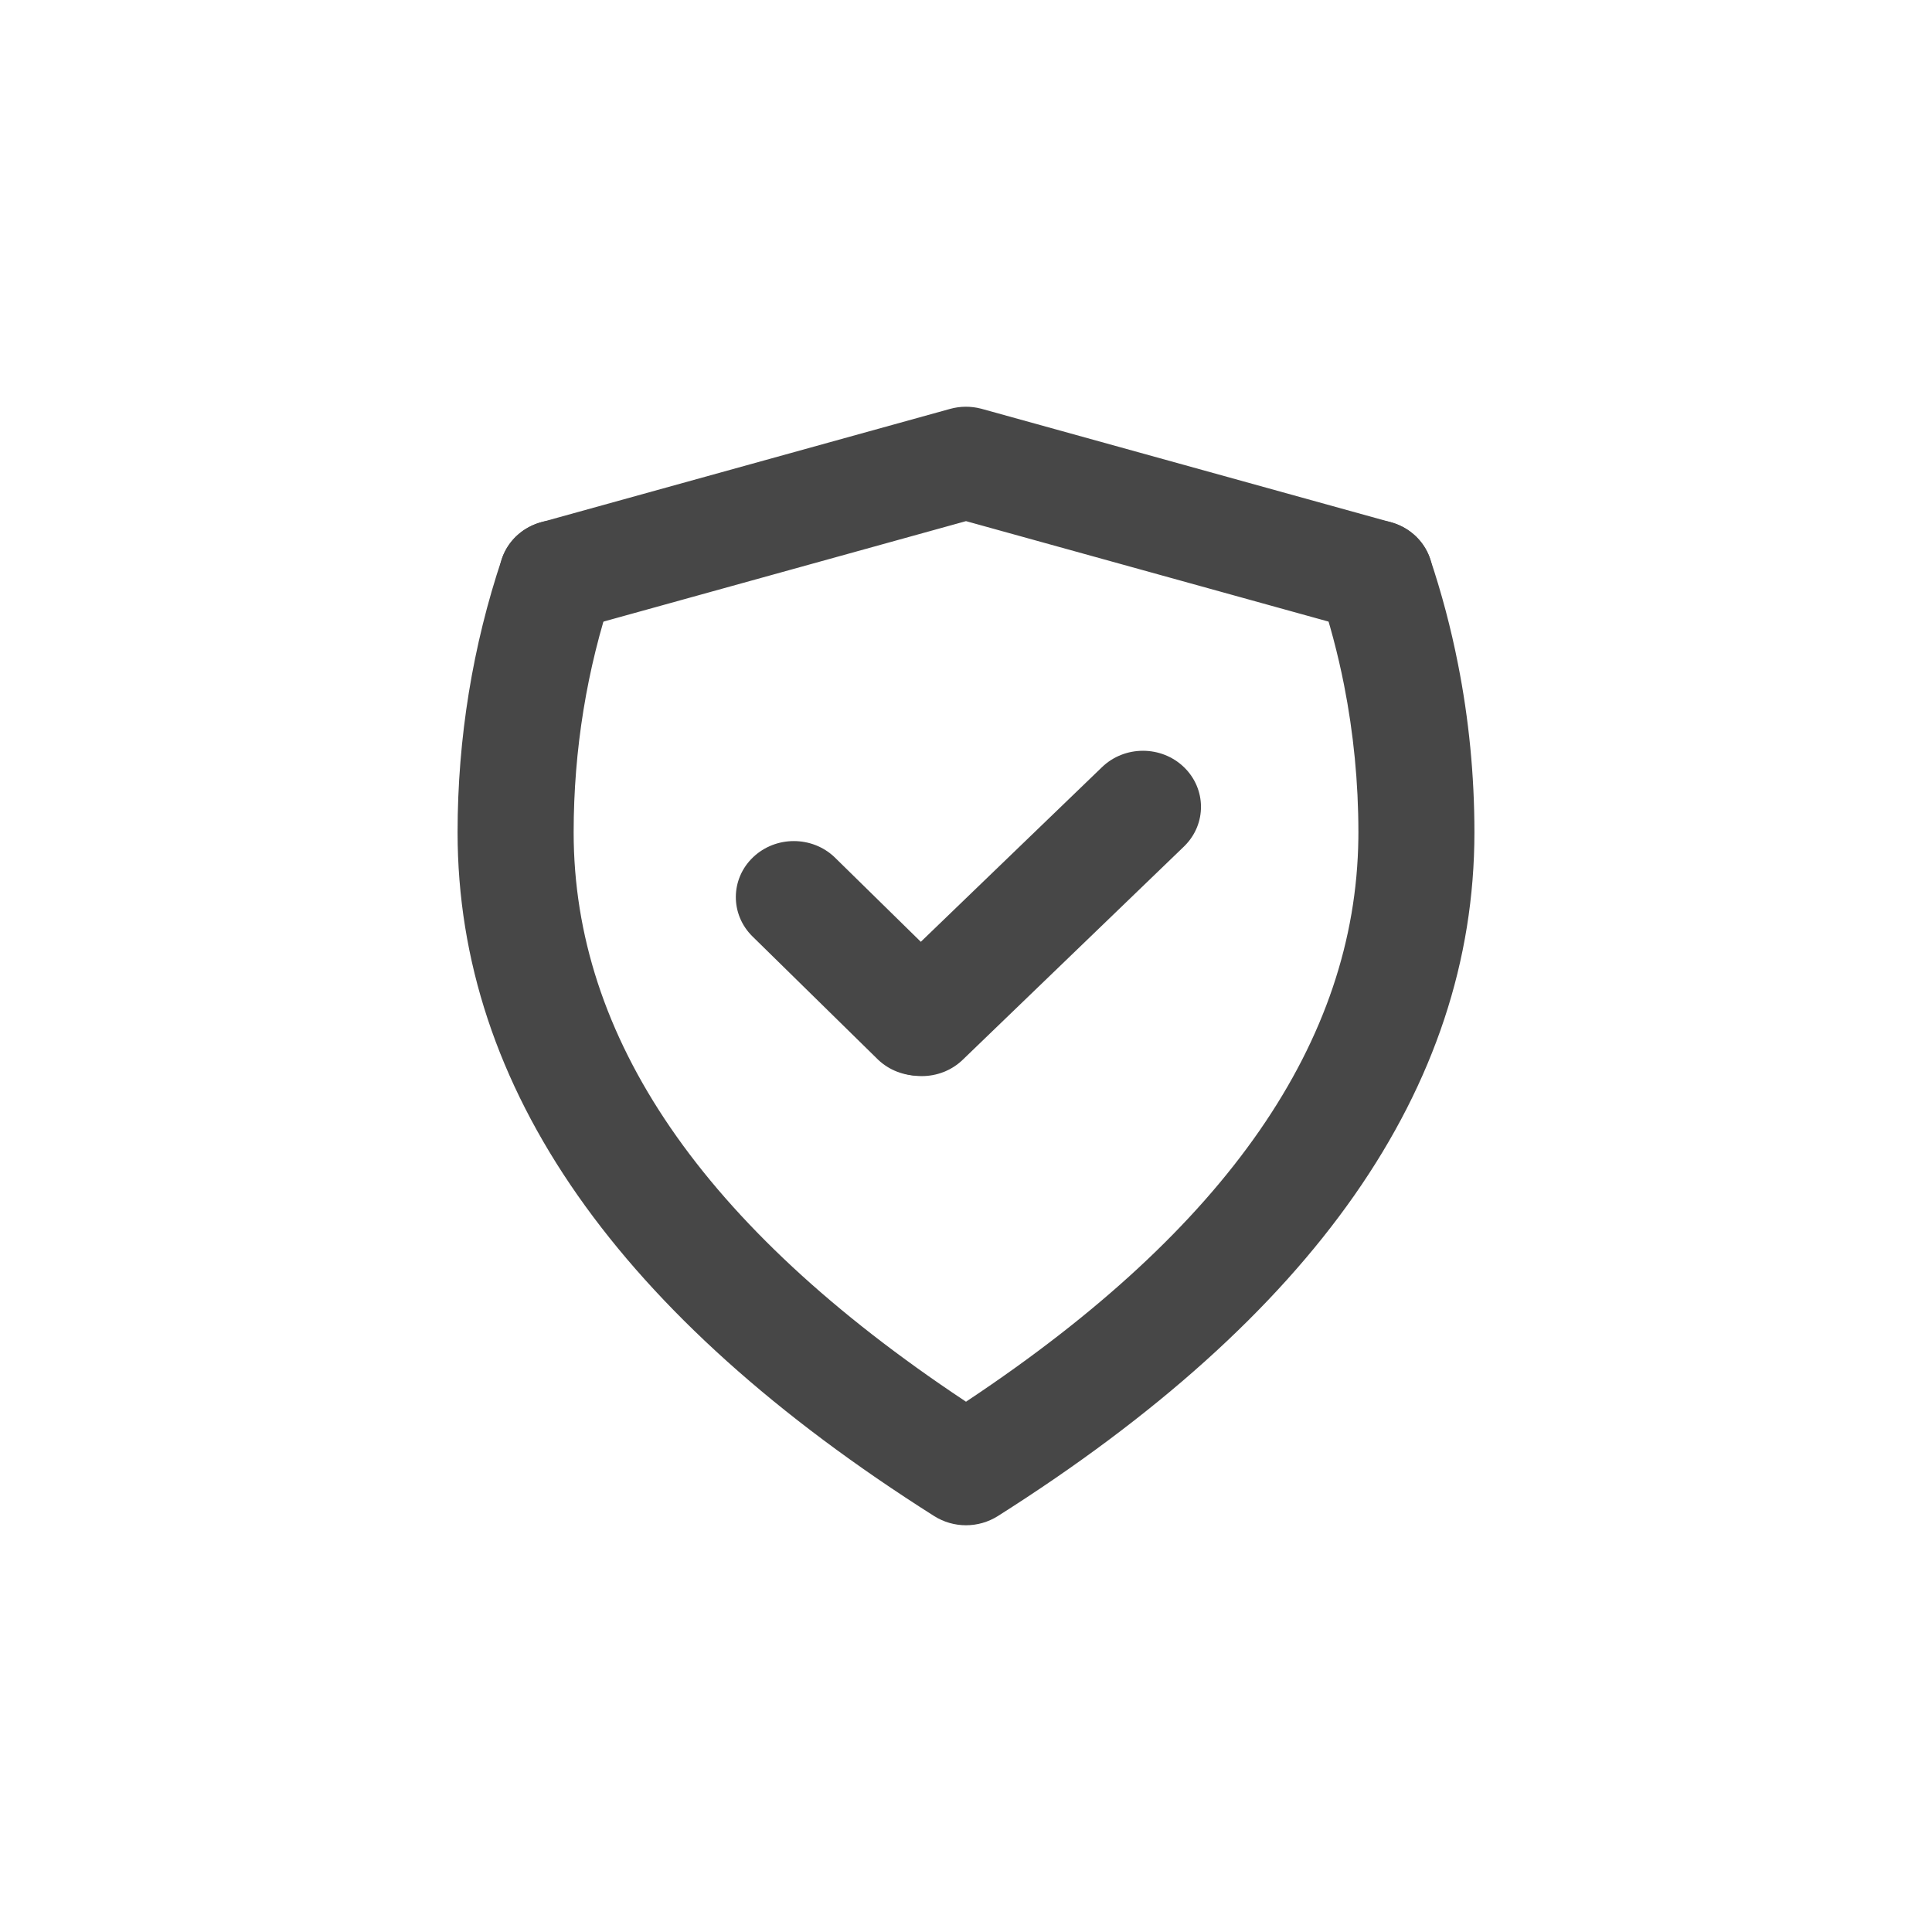
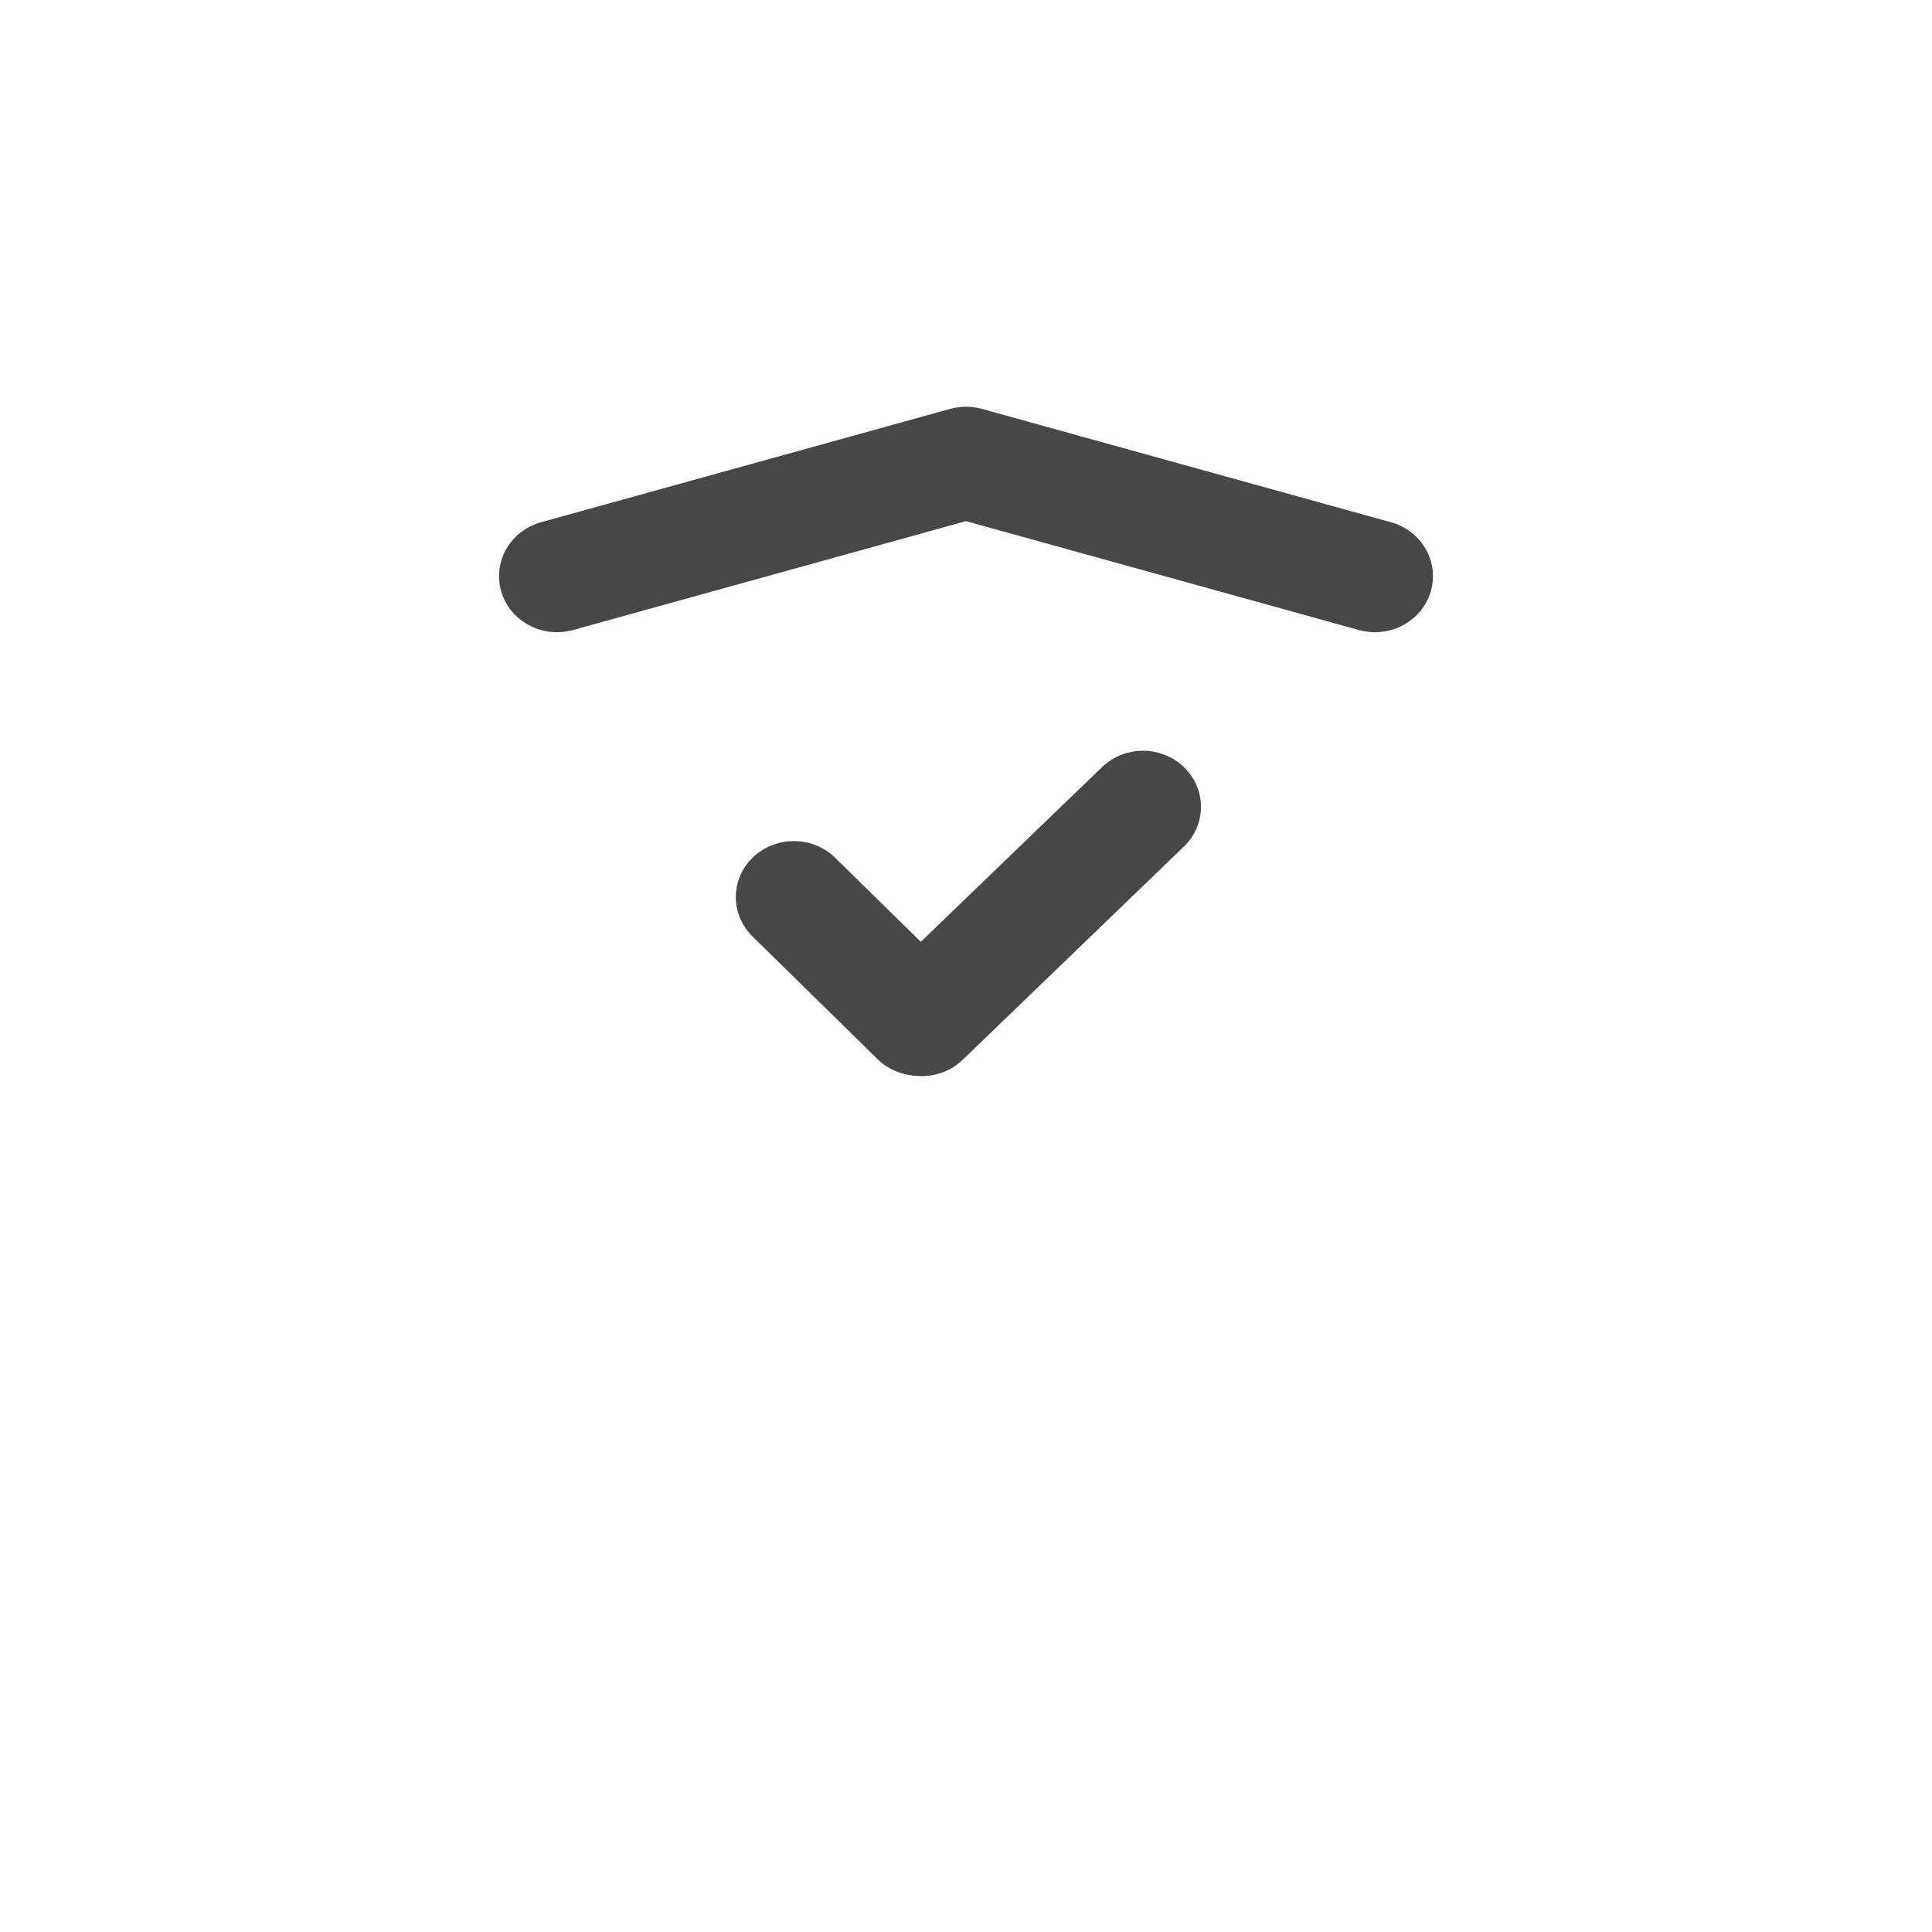
<svg xmlns="http://www.w3.org/2000/svg" fill="none" height="100%" overflow="visible" preserveAspectRatio="none" style="display: block;" viewBox="0 0 38 38" width="100%">
  <g id="Frame">
    <g id="Vector">
-       <path d="M9.871 10.991C10.066 10.412 10.709 10.095 11.309 10.283C11.908 10.471 12.237 11.093 12.042 11.672C11.545 13.152 11.283 14.744 11.283 16.372C11.283 20.393 13.799 24.113 18.966 27.547L19 27.57L19.034 27.547C24.147 24.148 26.665 20.471 26.717 16.497L26.718 16.372C26.718 15.389 26.622 14.418 26.436 13.474C26.314 12.858 26.154 12.255 25.958 11.672C25.763 11.093 26.092 10.471 26.691 10.283C27.291 10.095 27.934 10.412 28.129 10.991C28.354 11.662 28.538 12.354 28.677 13.061C28.891 14.14 29 15.249 29 16.372C29 21.406 25.825 25.895 19.625 29.82C19.439 29.937 19.222 30 19 30C18.778 30 18.561 29.937 18.375 29.82C12.175 25.895 9 21.406 9 16.372C9 14.512 9.301 12.69 9.871 10.991Z" fill="#474747" />
      <path d="M18.685 8.043C18.885 7.987 19.096 7.986 19.296 8.038L19.315 8.043L27.358 10.272C27.964 10.44 28.314 11.05 28.14 11.636C27.968 12.215 27.347 12.553 26.747 12.397L26.729 12.392L19 10.25L11.271 12.392C10.671 12.558 10.046 12.228 9.865 11.653L9.86 11.636C9.688 11.056 10.029 10.452 10.624 10.277L10.642 10.272L18.685 8.043ZM17.257 20.829L14.801 18.419C14.359 17.985 14.364 17.287 14.813 16.86C15.258 16.437 15.97 16.438 16.414 16.859L16.427 16.872L18.883 19.281C19.325 19.715 19.32 20.413 18.871 20.841C18.426 21.264 17.713 21.263 17.27 20.842L17.257 20.829Z" fill="#474747" />
      <path d="M17.325 19.282L21.675 15.089C22.121 14.659 22.843 14.659 23.289 15.091C23.729 15.518 23.733 16.206 23.3 16.637L23.287 16.65L18.937 20.843C18.491 21.274 17.768 21.273 17.323 20.842C16.882 20.415 16.879 19.726 17.311 19.295L17.325 19.282Z" fill="#474747" />
    </g>
  </g>
</svg>